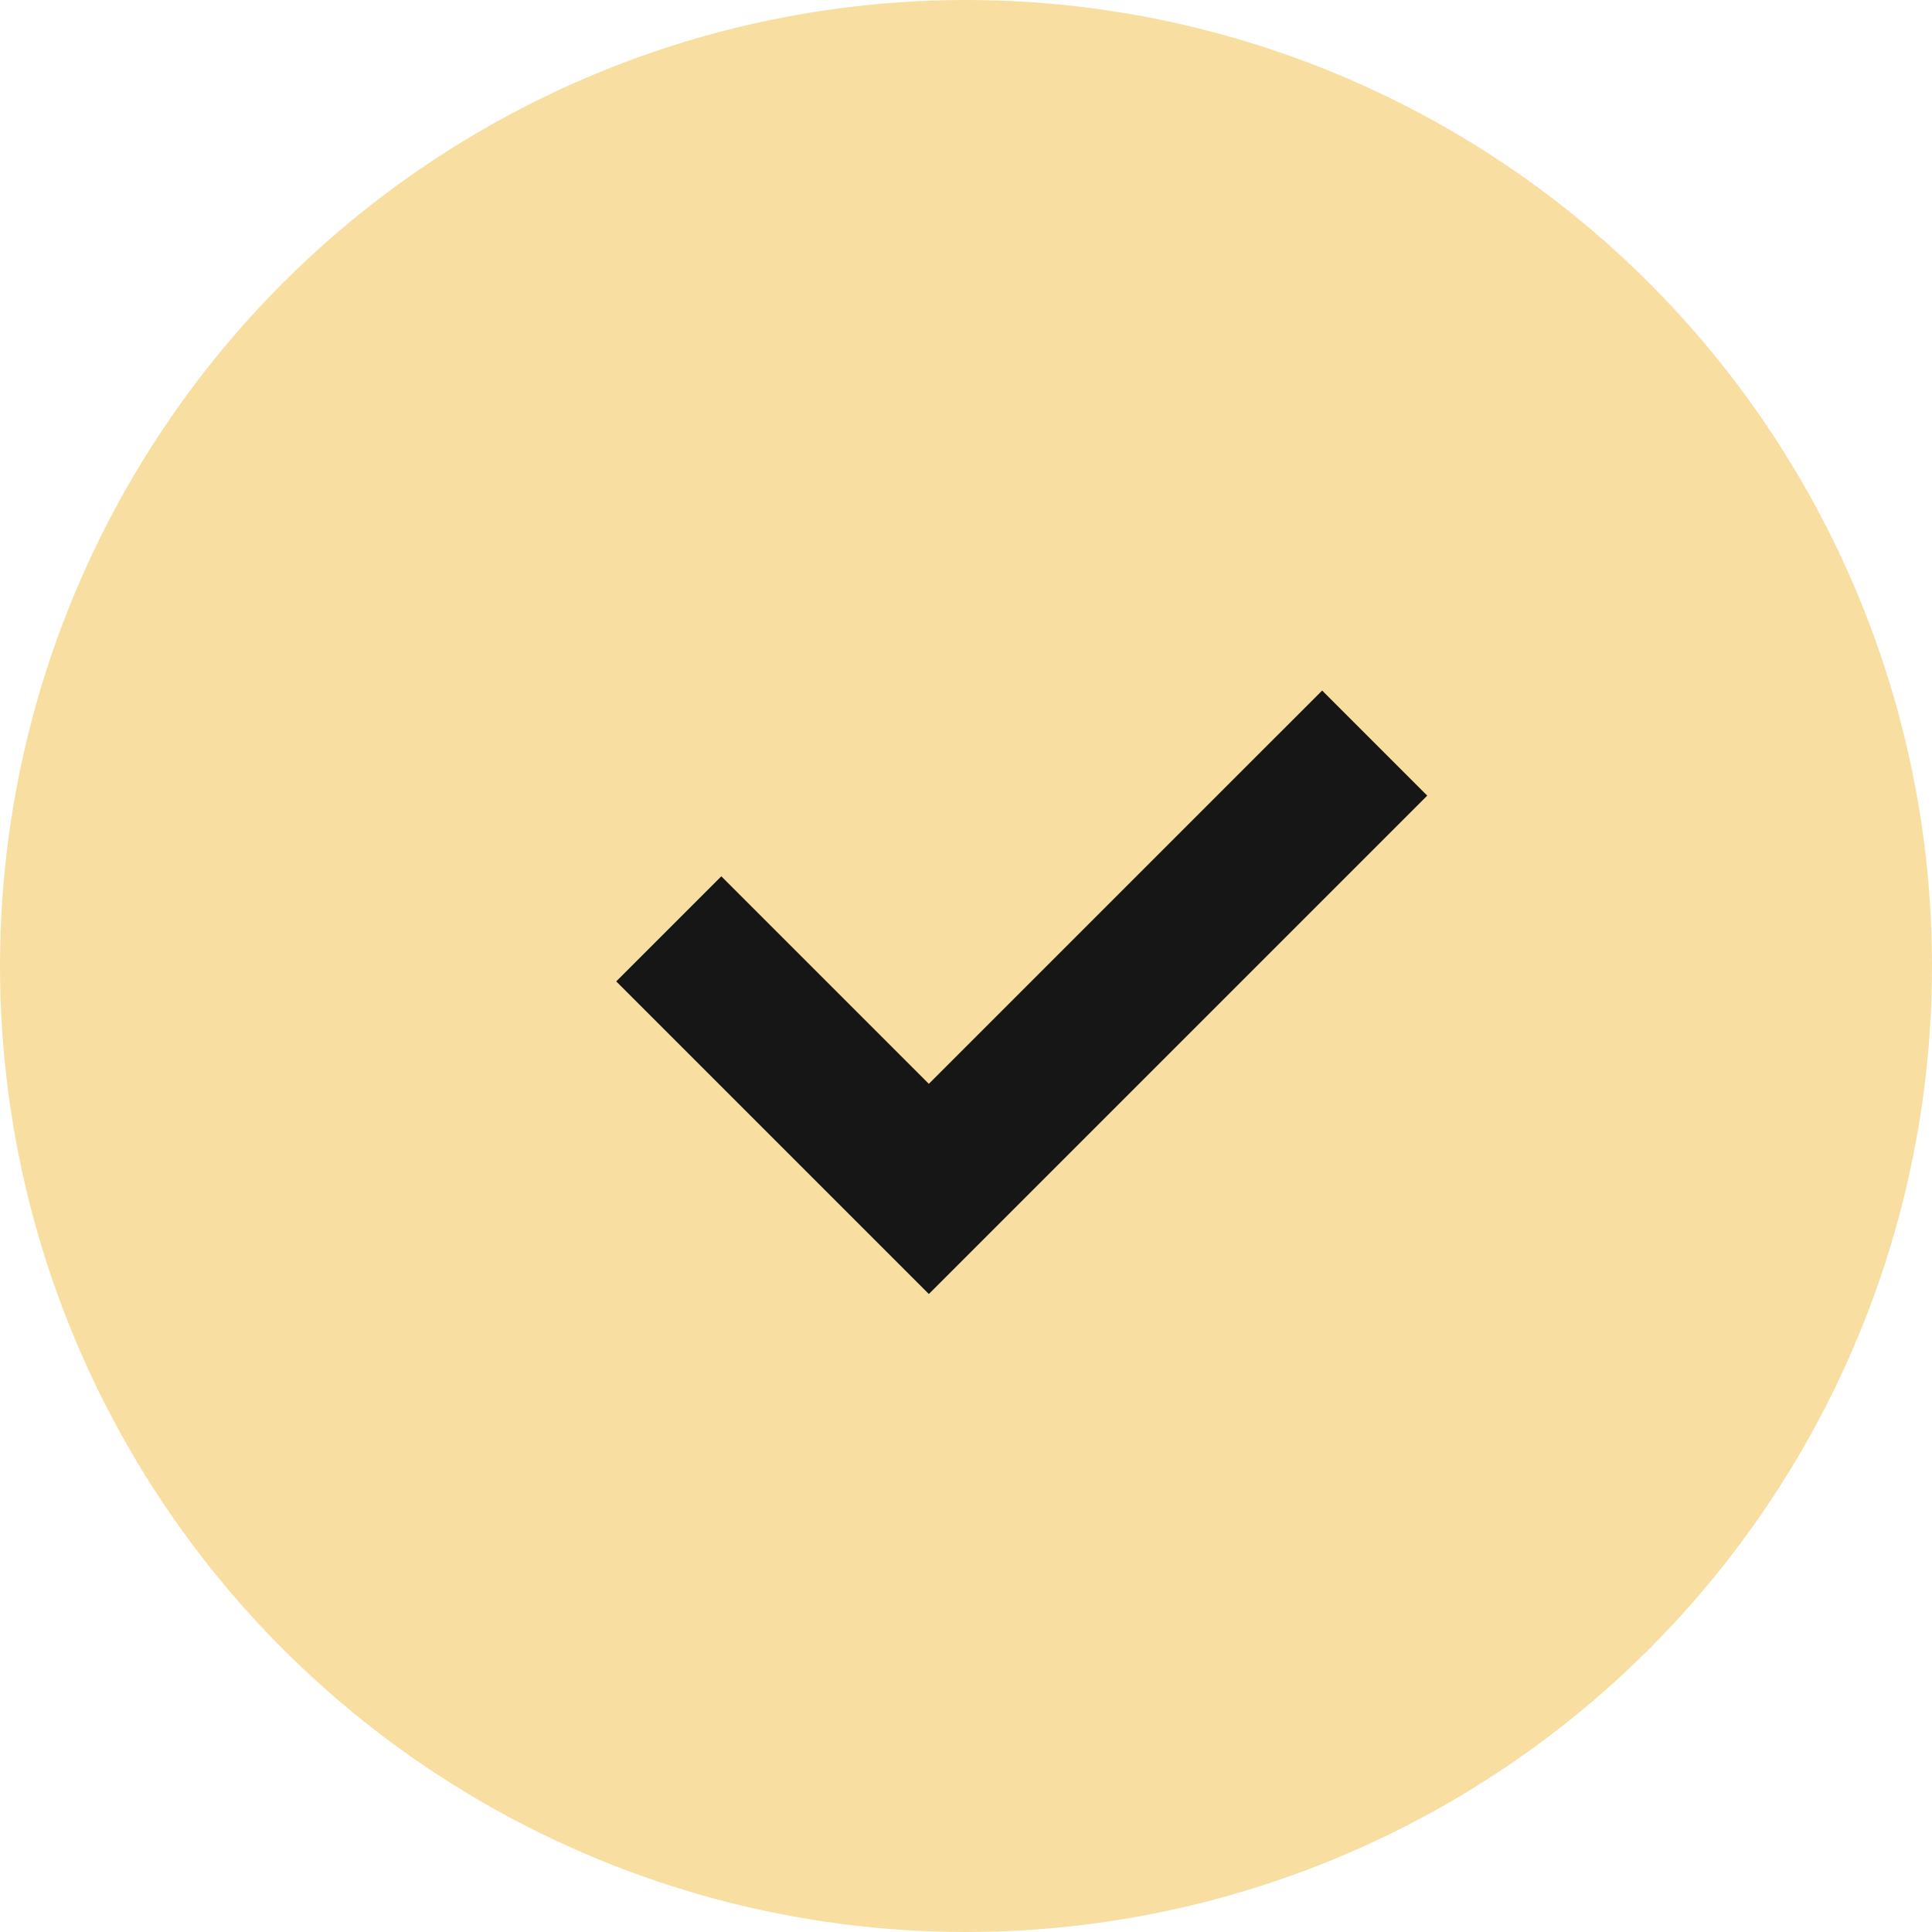
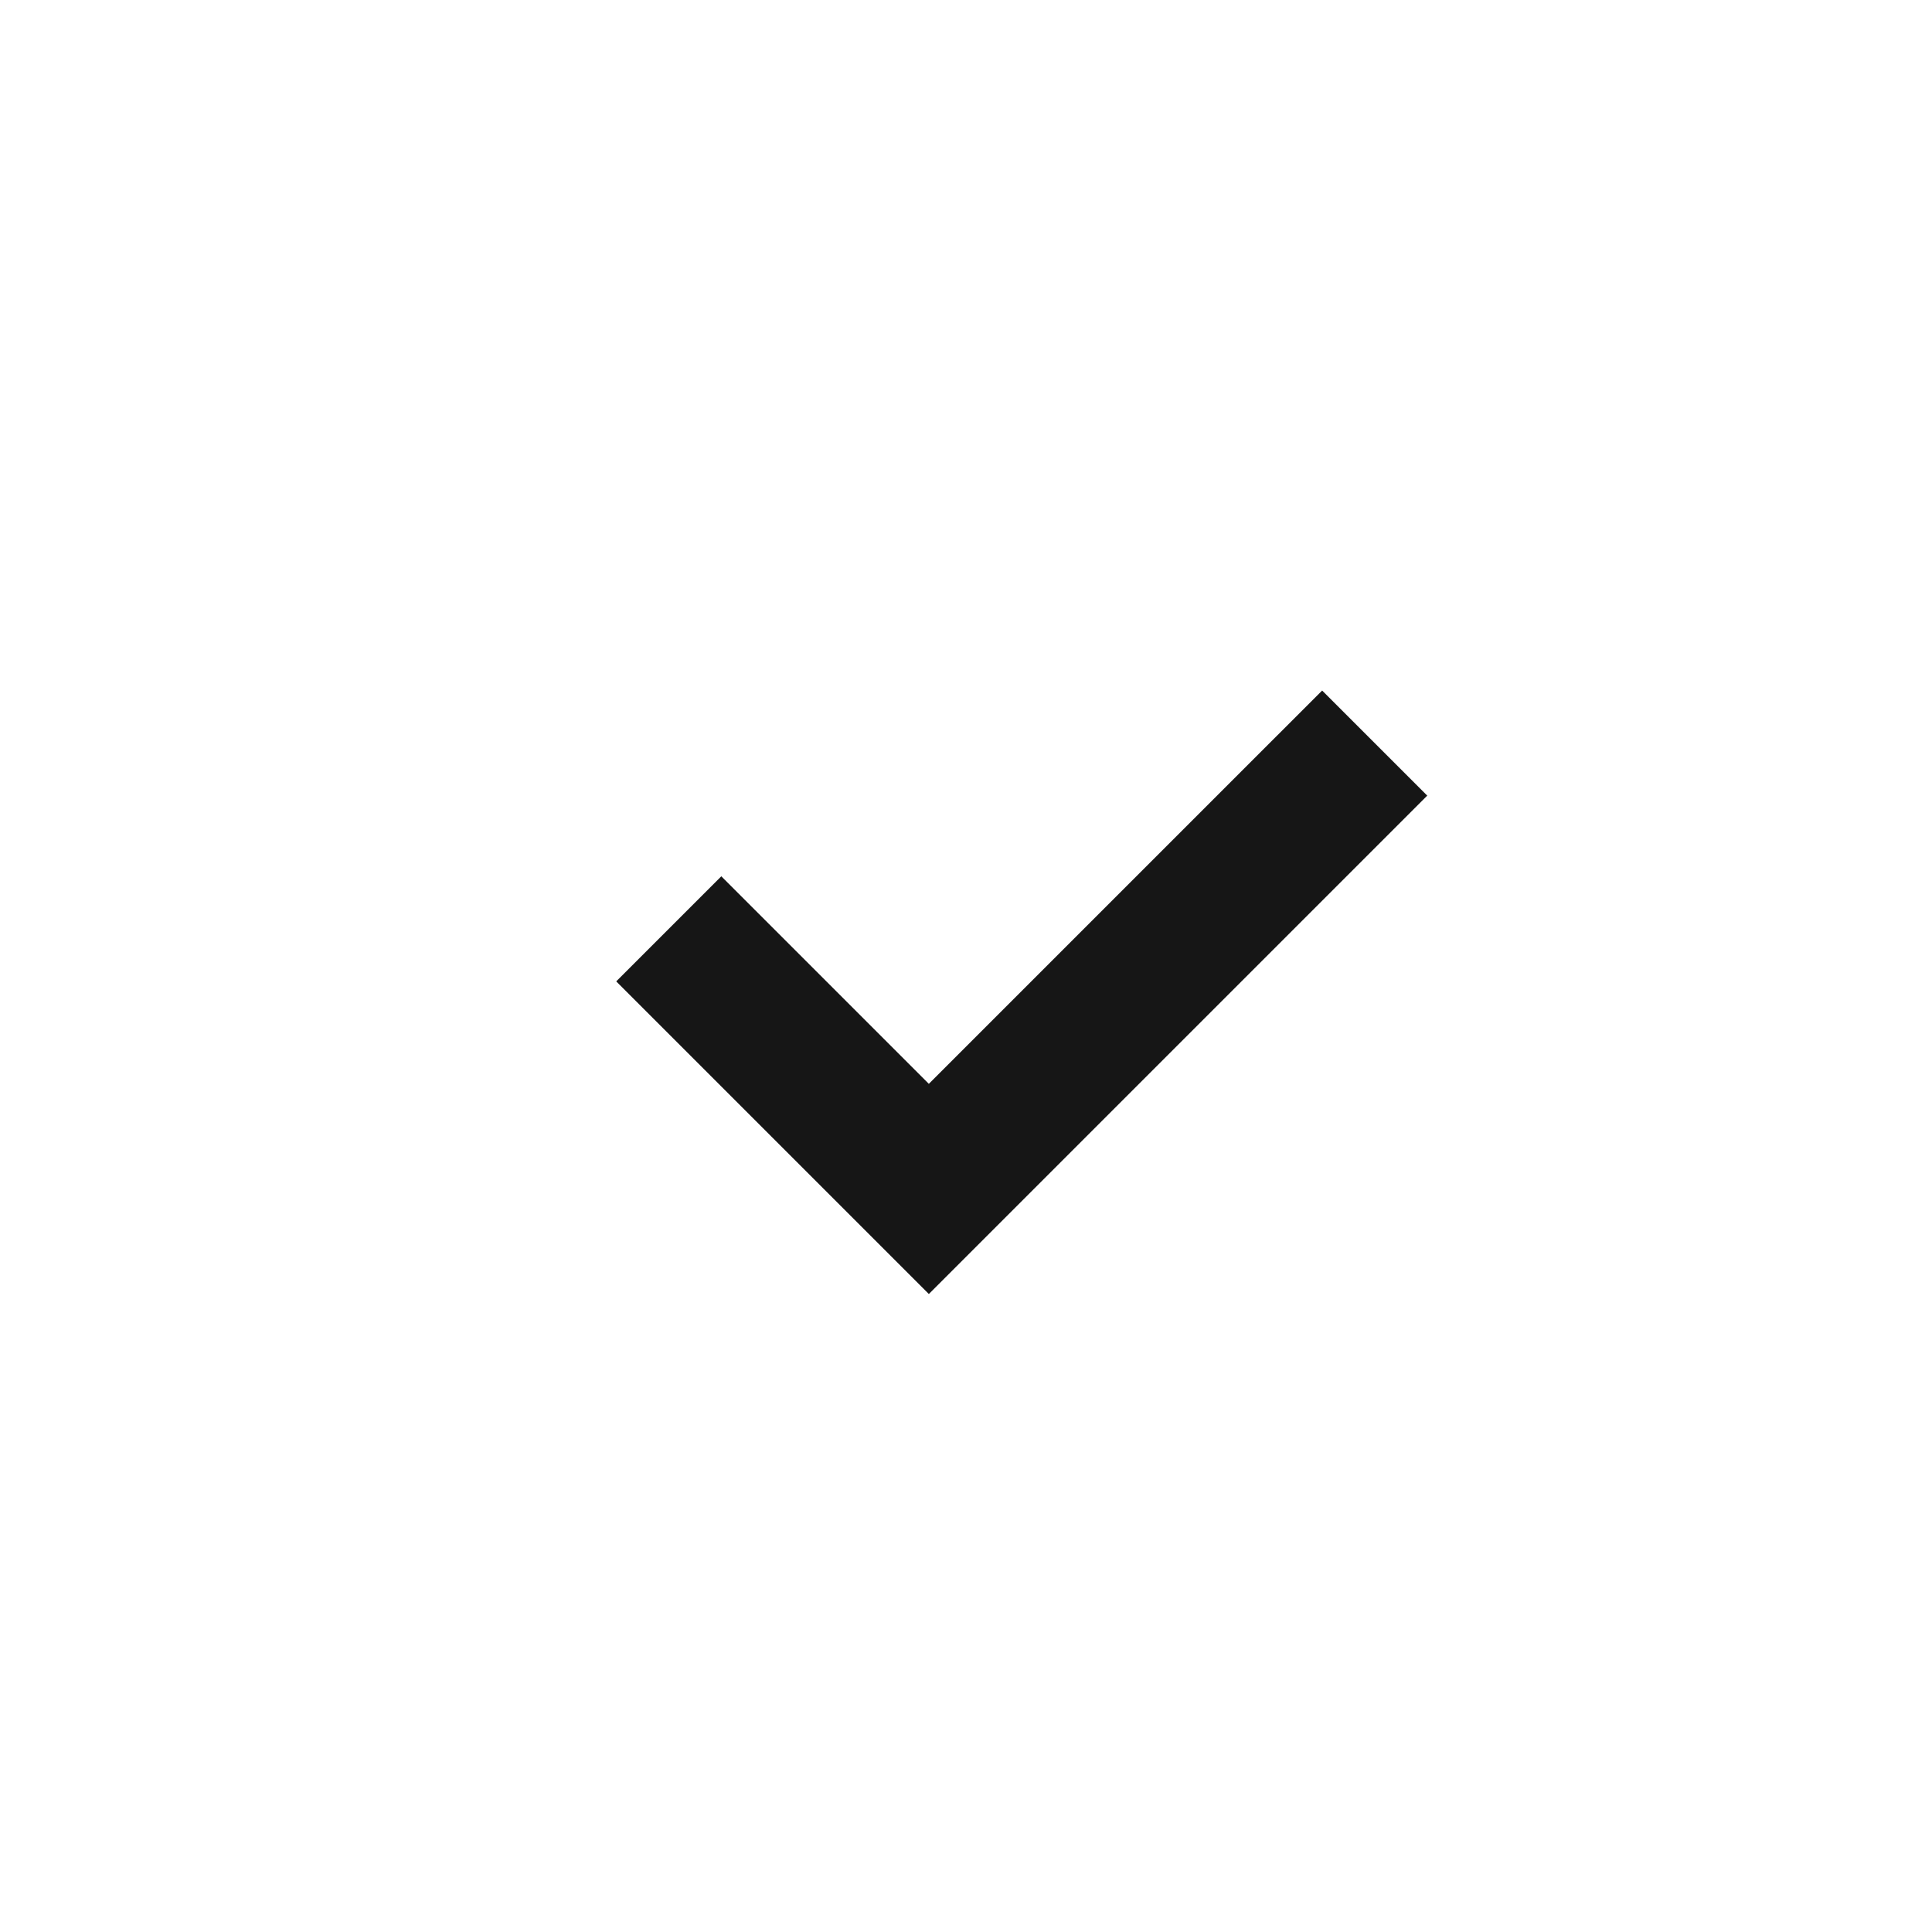
<svg xmlns="http://www.w3.org/2000/svg" width="26" height="26" viewBox="0 0 26 26" fill="none">
-   <circle cx="13" cy="13" r="13" fill="#F9DEA2" />
  <path d="M9 12.5L12.5 16L18.5 10" stroke="#161616" stroke-width="2" />
</svg>